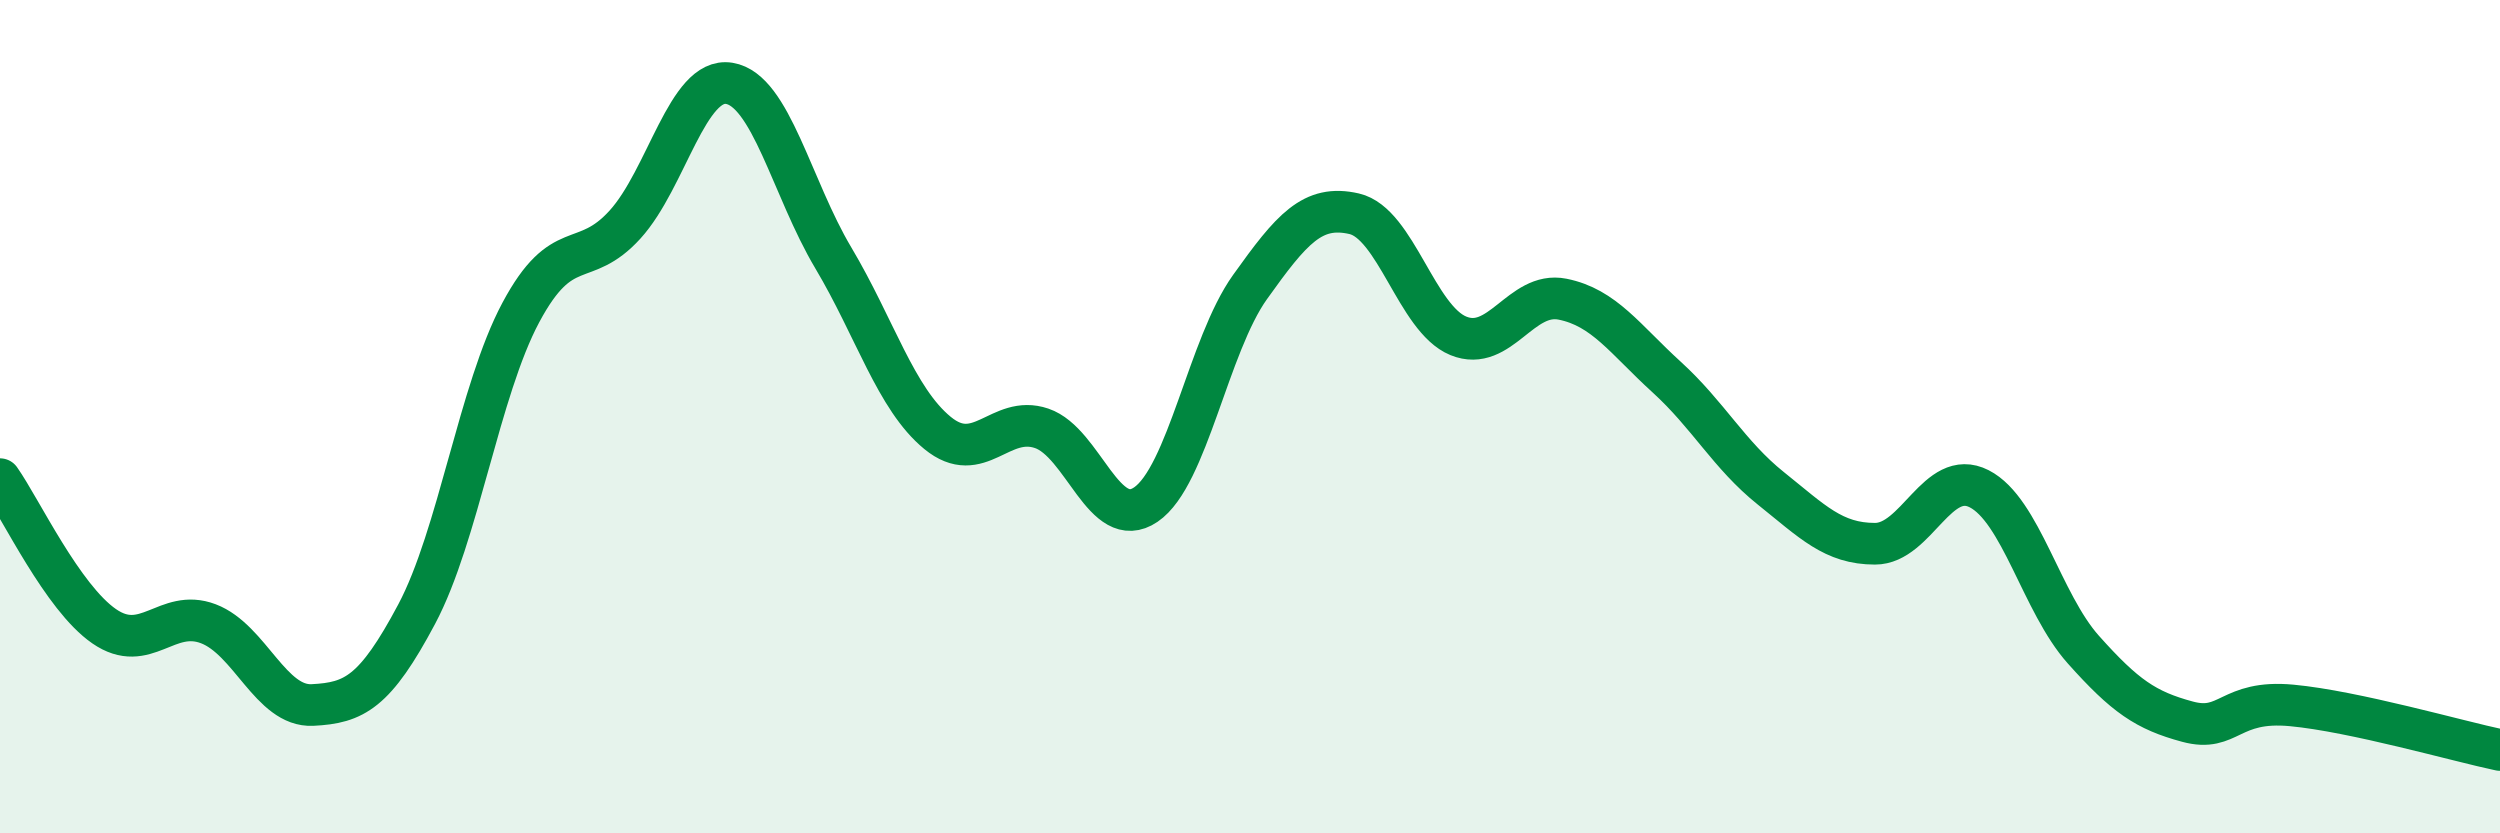
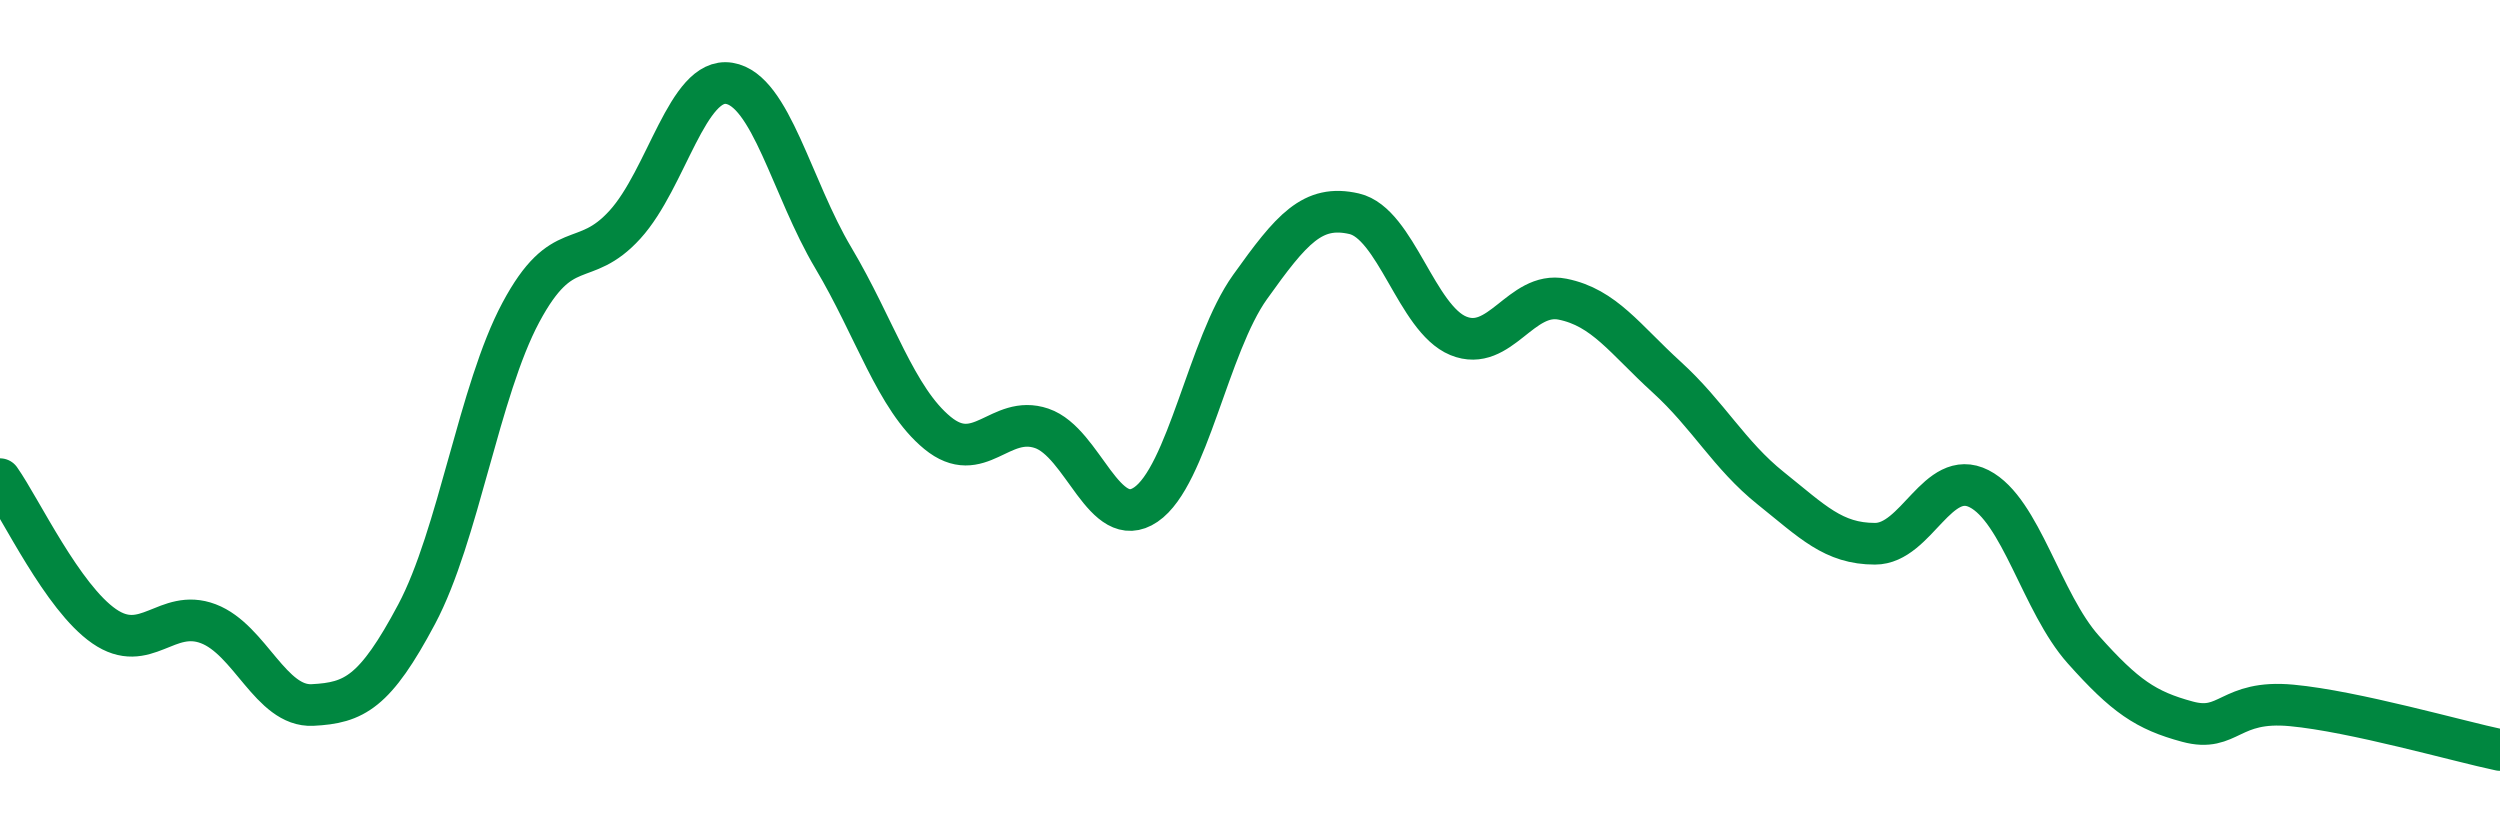
<svg xmlns="http://www.w3.org/2000/svg" width="60" height="20" viewBox="0 0 60 20">
-   <path d="M 0,11.5 C 0.5,12.21 1.5,14.34 2.5,15.03 C 3.5,15.72 4,14.59 5,14.97 C 6,15.35 6.5,16.97 7.5,16.92 C 8.5,16.87 9,16.62 10,14.74 C 11,12.86 11.5,9.37 12.5,7.5 C 13.5,5.63 14,6.49 15,5.39 C 16,4.29 16.5,1.84 17.5,2 C 18.5,2.16 19,4.51 20,6.19 C 21,7.87 21.5,9.57 22.5,10.39 C 23.5,11.21 24,9.94 25,10.28 C 26,10.62 26.5,12.79 27.5,12.11 C 28.5,11.43 29,8.29 30,6.89 C 31,5.49 31.5,4.9 32.5,5.13 C 33.5,5.36 34,7.65 35,8.06 C 36,8.47 36.5,6.98 37.5,7.18 C 38.5,7.38 39,8.14 40,9.05 C 41,9.96 41.5,10.92 42.5,11.72 C 43.5,12.52 44,13.05 45,13.05 C 46,13.05 46.5,11.22 47.5,11.73 C 48.5,12.24 49,14.47 50,15.59 C 51,16.71 51.5,17.05 52.5,17.32 C 53.5,17.59 53.5,16.79 55,16.93 C 56.5,17.07 59,17.79 60,18L60 20L0 20Z" fill="#008740" opacity="0.1" stroke-linecap="round" stroke-linejoin="round" />
  <path d="M 0,11.5 C 0.5,12.21 1.5,14.34 2.5,15.03 C 3.5,15.72 4,14.59 5,14.97 C 6,15.35 6.5,16.97 7.5,16.92 C 8.5,16.87 9,16.62 10,14.74 C 11,12.86 11.5,9.37 12.5,7.5 C 13.5,5.63 14,6.49 15,5.39 C 16,4.29 16.5,1.84 17.5,2 C 18.5,2.16 19,4.51 20,6.19 C 21,7.87 21.5,9.57 22.5,10.39 C 23.5,11.21 24,9.94 25,10.28 C 26,10.62 26.5,12.79 27.5,12.11 C 28.5,11.43 29,8.29 30,6.89 C 31,5.49 31.5,4.9 32.5,5.13 C 33.5,5.36 34,7.65 35,8.06 C 36,8.47 36.5,6.98 37.5,7.18 C 38.5,7.38 39,8.14 40,9.05 C 41,9.96 41.5,10.92 42.5,11.72 C 43.5,12.52 44,13.05 45,13.05 C 46,13.05 46.5,11.22 47.5,11.73 C 48.5,12.24 49,14.47 50,15.59 C 51,16.71 51.5,17.05 52.5,17.32 C 53.5,17.59 53.5,16.79 55,16.93 C 56.5,17.07 59,17.79 60,18" stroke="#008740" stroke-width="1" fill="none" stroke-linecap="round" stroke-linejoin="round" />
</svg>